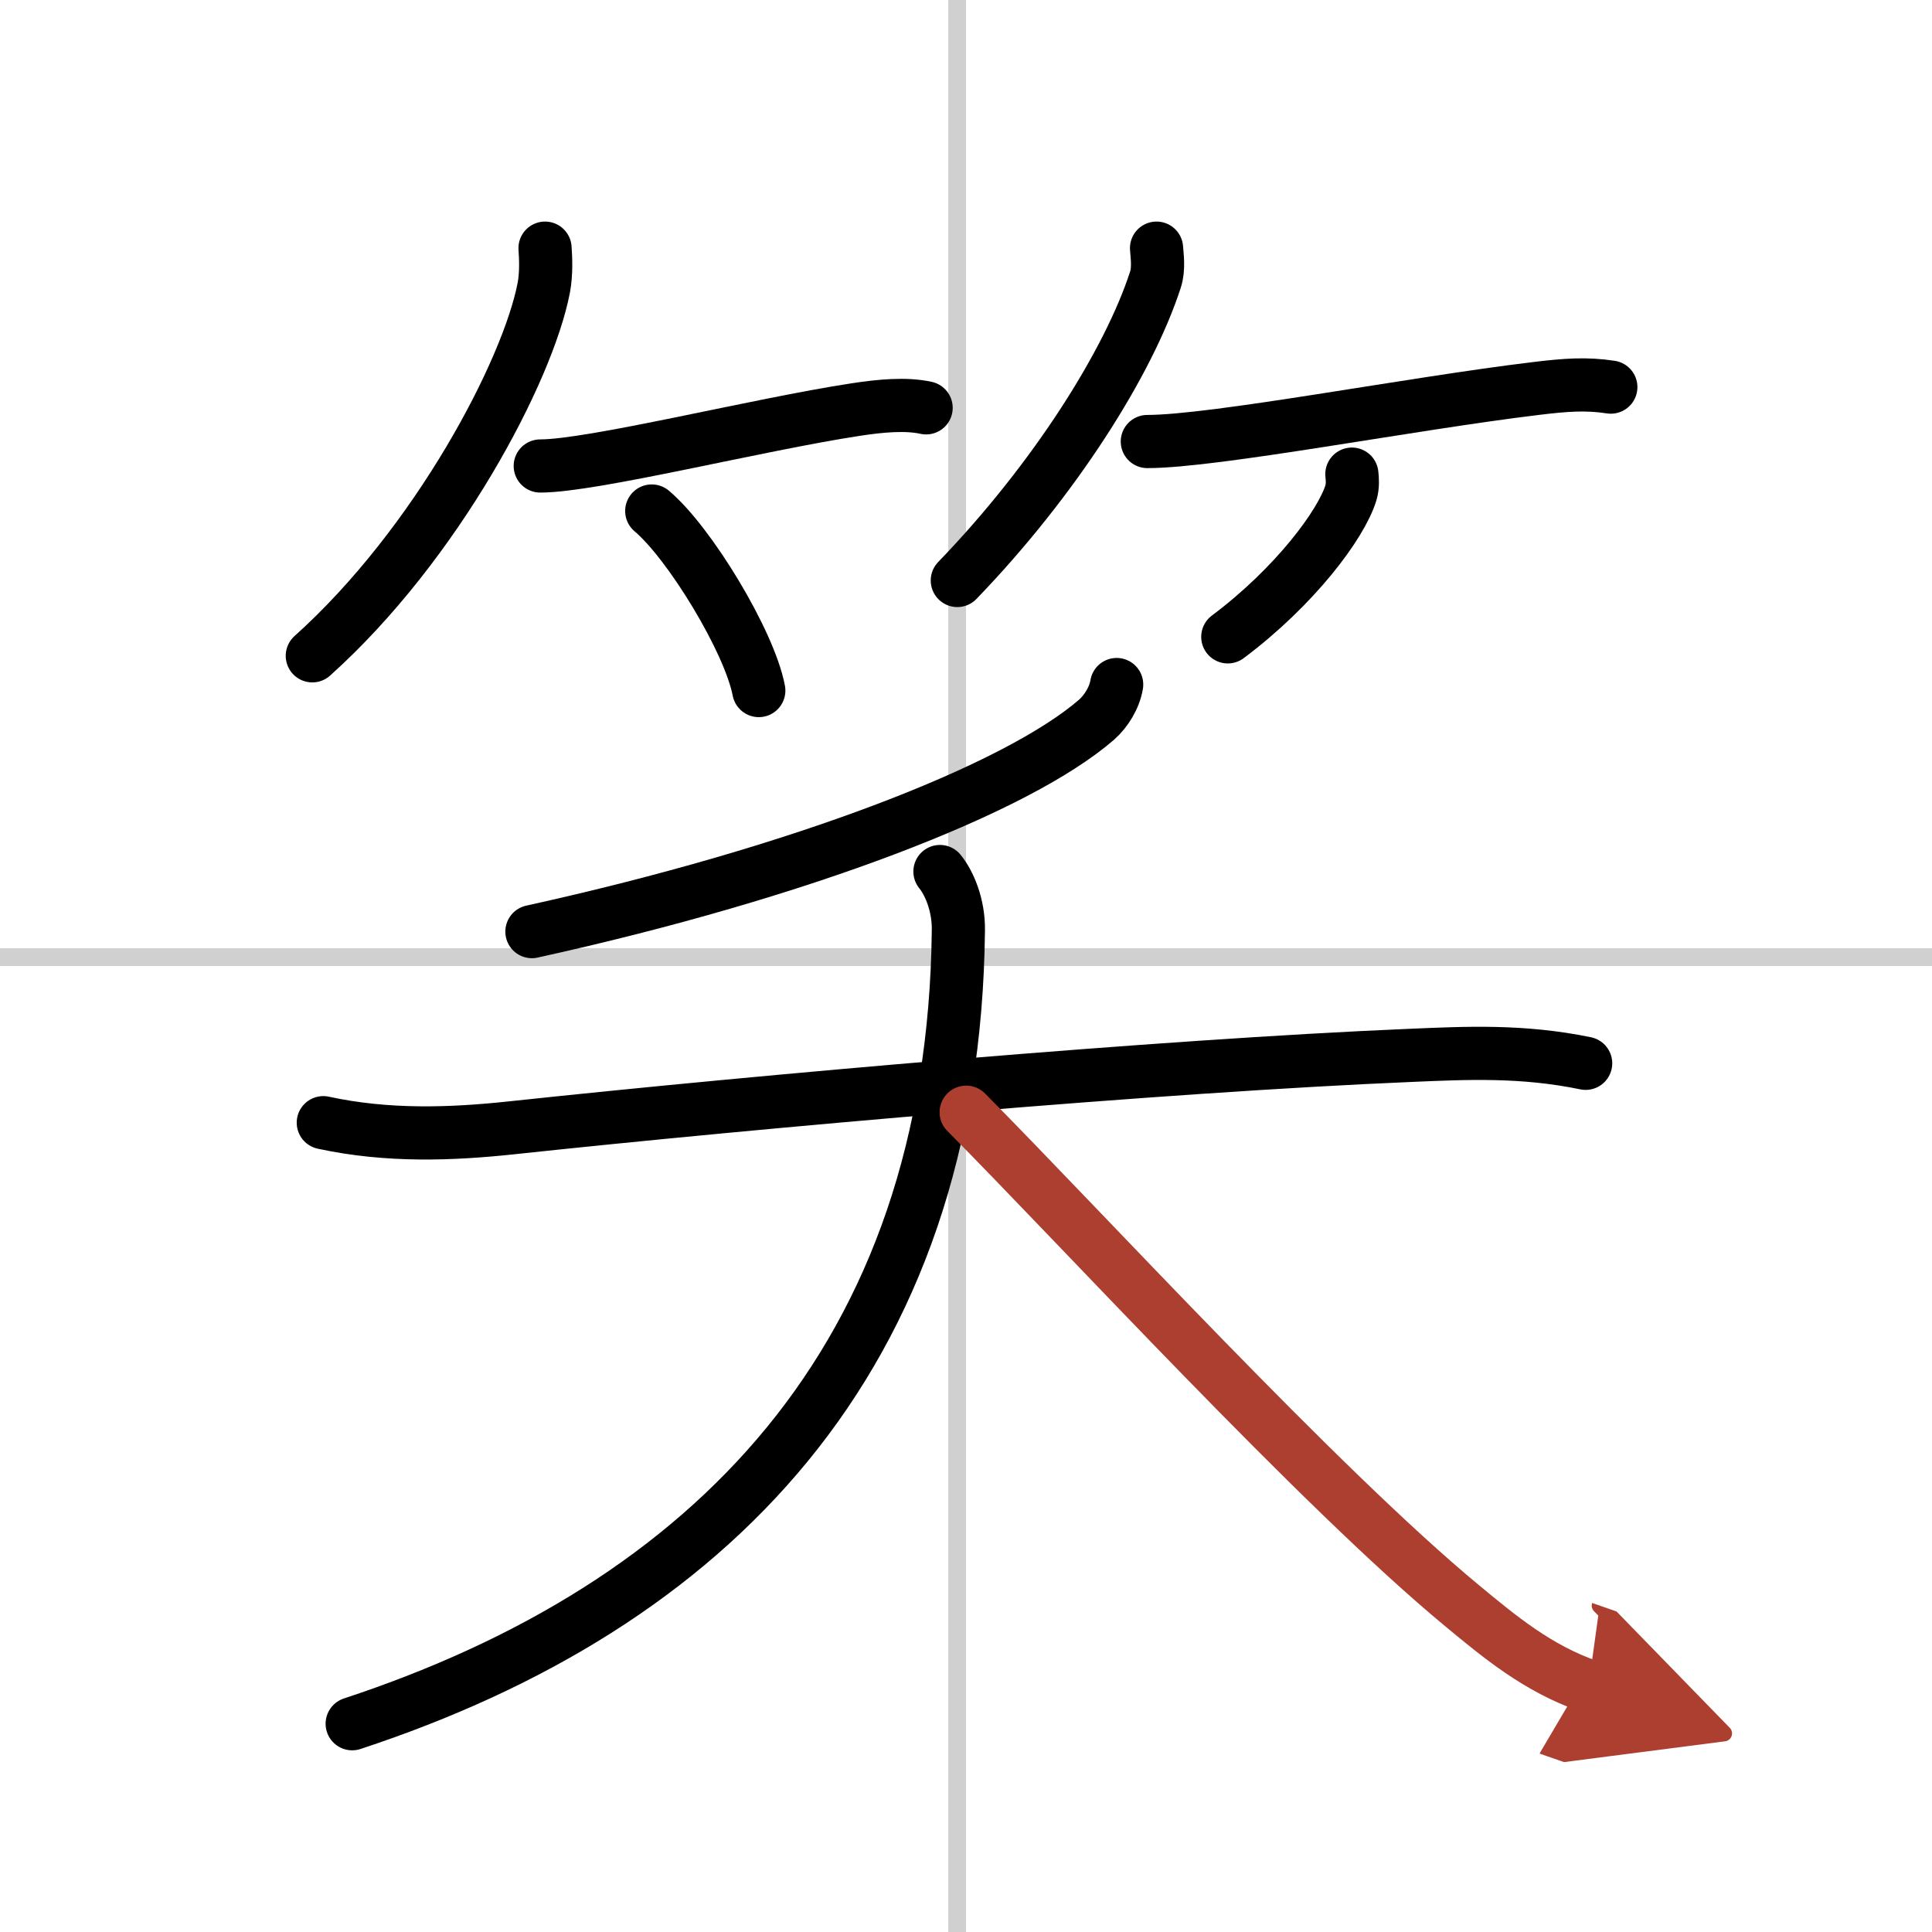
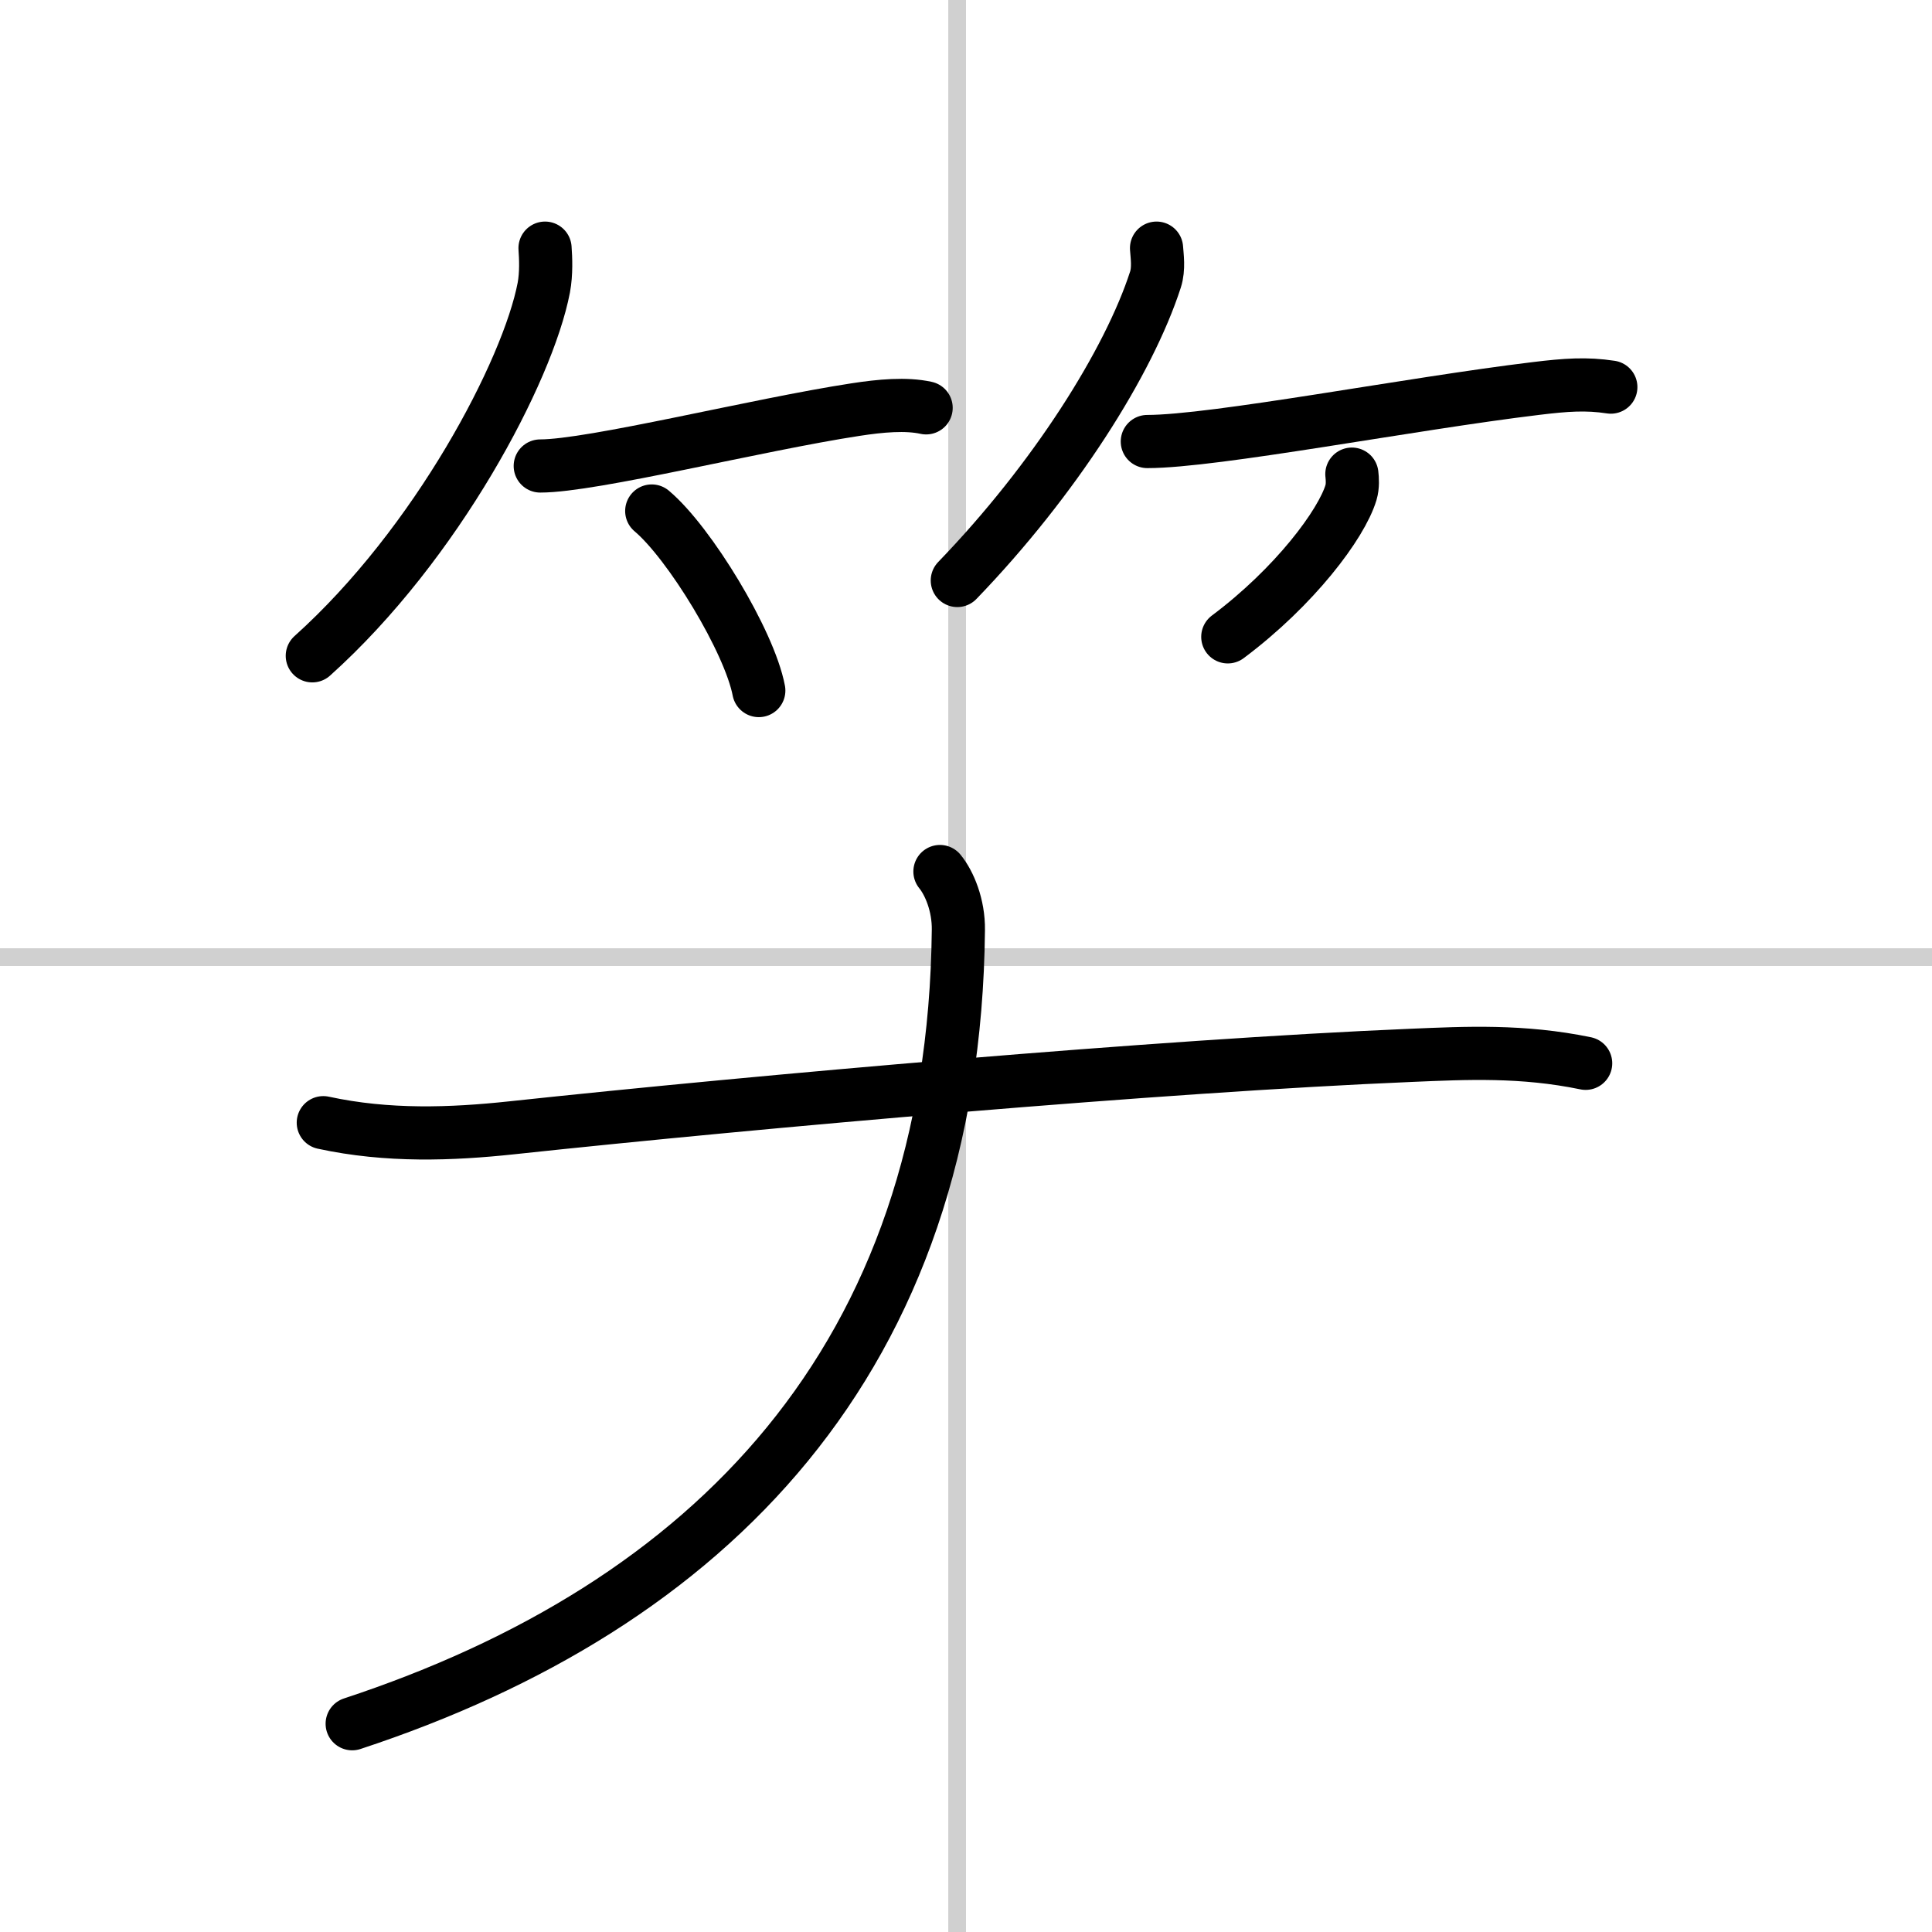
<svg xmlns="http://www.w3.org/2000/svg" width="400" height="400" viewBox="0 0 109 109">
  <defs>
    <marker id="a" markerWidth="4" orient="auto" refX="1" refY="5" viewBox="0 0 10 10">
      <polyline points="0 0 10 5 0 10 1 5" fill="#ad3f31" stroke="#ad3f31" />
    </marker>
  </defs>
  <g fill="none" stroke="#000" stroke-linecap="round" stroke-linejoin="round" stroke-width="3">
    <rect width="100%" height="100%" fill="#fff" stroke="#fff" />
    <line x1="54" x2="54" y2="109" stroke="#d0d0d0" stroke-width="1" />
    <line x2="109" y1="54" y2="54" stroke="#d0d0d0" stroke-width="1" />
    <path d="m30.75 14c0.04 0.55 0.08 1.43-0.07 2.23-0.9 4.69-6.03 14.46-13.06 20.77" />
    <path d="m30.48 26.29c2.95 0 12.23-2.33 17.78-3.18 1.42-0.22 2.86-0.35 3.99-0.1" />
    <path d="m36.77 28.83c2.13 1.79 5.51 7.35 6.04 10.13" />
    <path d="m65.25 14c0.03 0.44 0.14 1.15-0.06 1.77-1.5 4.64-5.67 11.27-11.18 16.98" />
    <path d="m64.73 24.91c3.8 0 14.86-2.14 21.91-2.99 1.72-0.21 2.86-0.29 4.24-0.08" />
    <path d="m76.27 26.75c0.03 0.26 0.06 0.67-0.05 1.04-0.54 1.79-3.17 5.31-6.95 8.14" />
-     <path d="m63 38.62c-0.12 0.75-0.6 1.51-1.13 1.98-4.49 3.9-16.64 8.61-31.86 11.96" />
    <path d="m18.24 63.34c3.64 0.79 7.25 0.65 10.62 0.29 14.01-1.5 36.64-3.5 50.77-4.09 3.08-0.13 6.25-0.29 9.83 0.45" />
    <path d="M53.03,49.17c0.53,0.65,1.06,1.9,1.04,3.3C53.82,76.74,40,90.62,19.87,97.25" />
-     <path d="m54.51 62.75c6.56 6.61 19.9 21.16 28 27.86 2.09 1.73 4.24 3.52 7.11 4.52" marker-end="url(#a)" stroke="#ad3f31" />
  </g>
</svg>